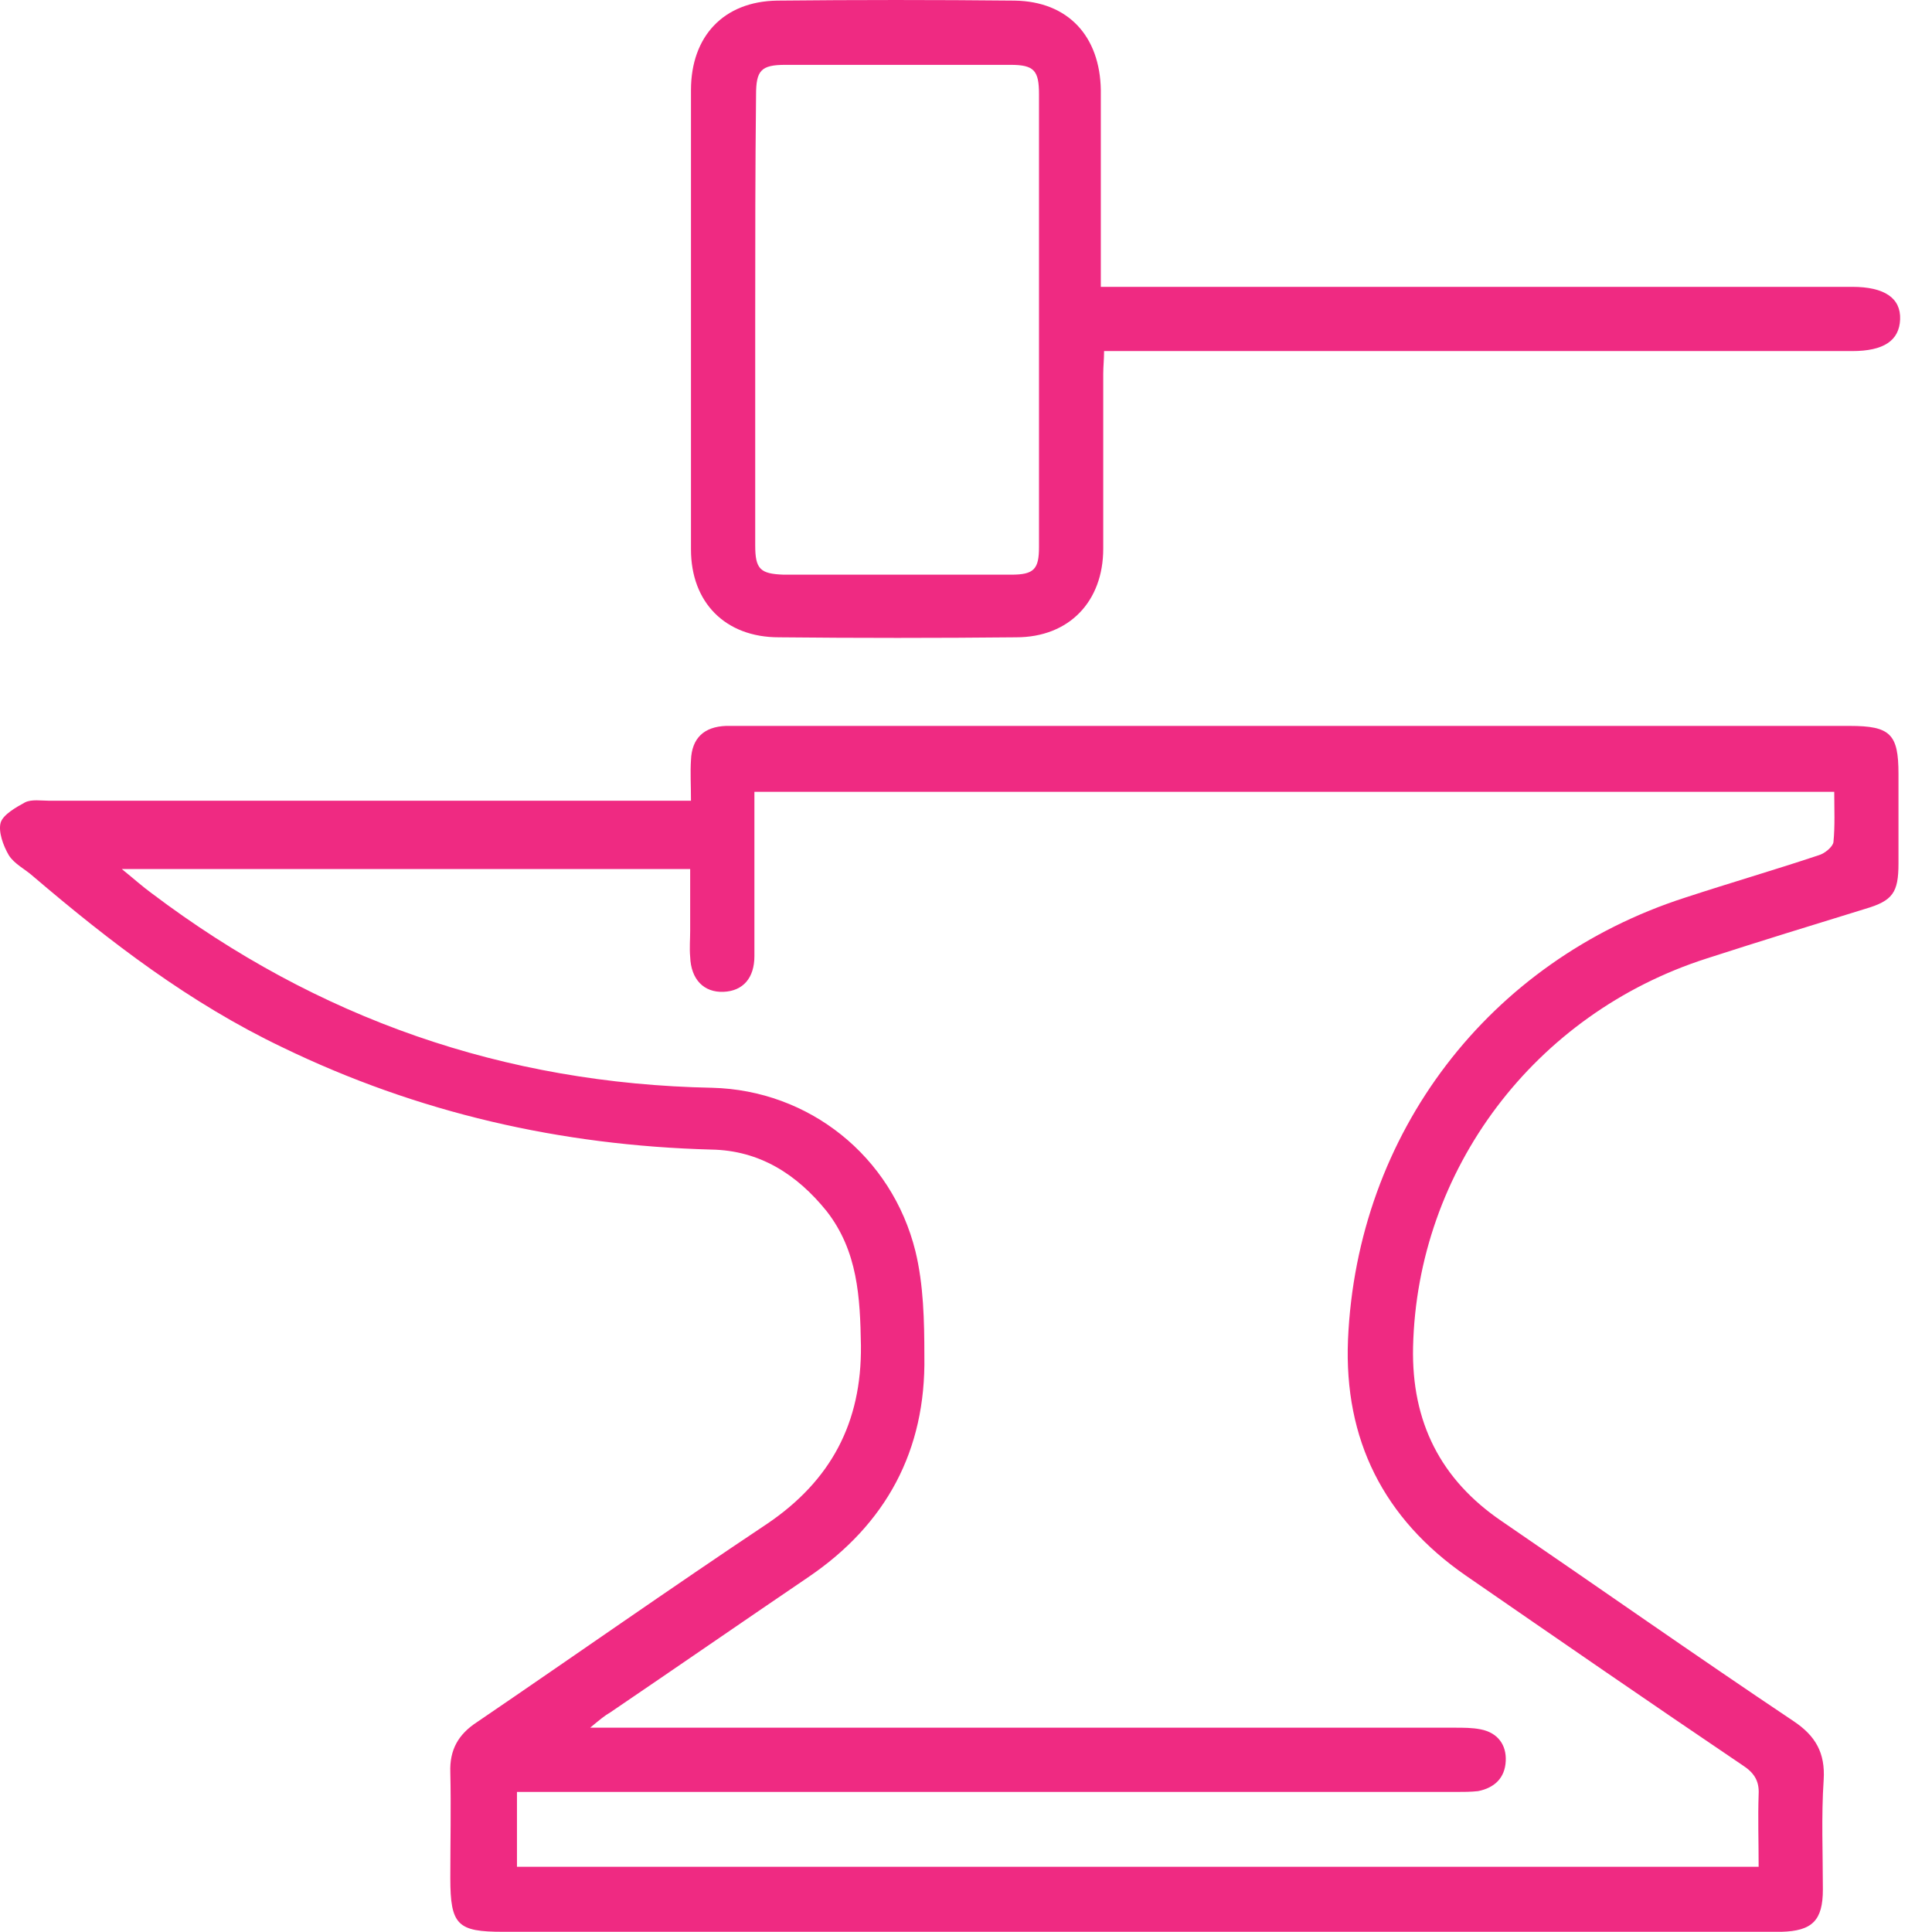
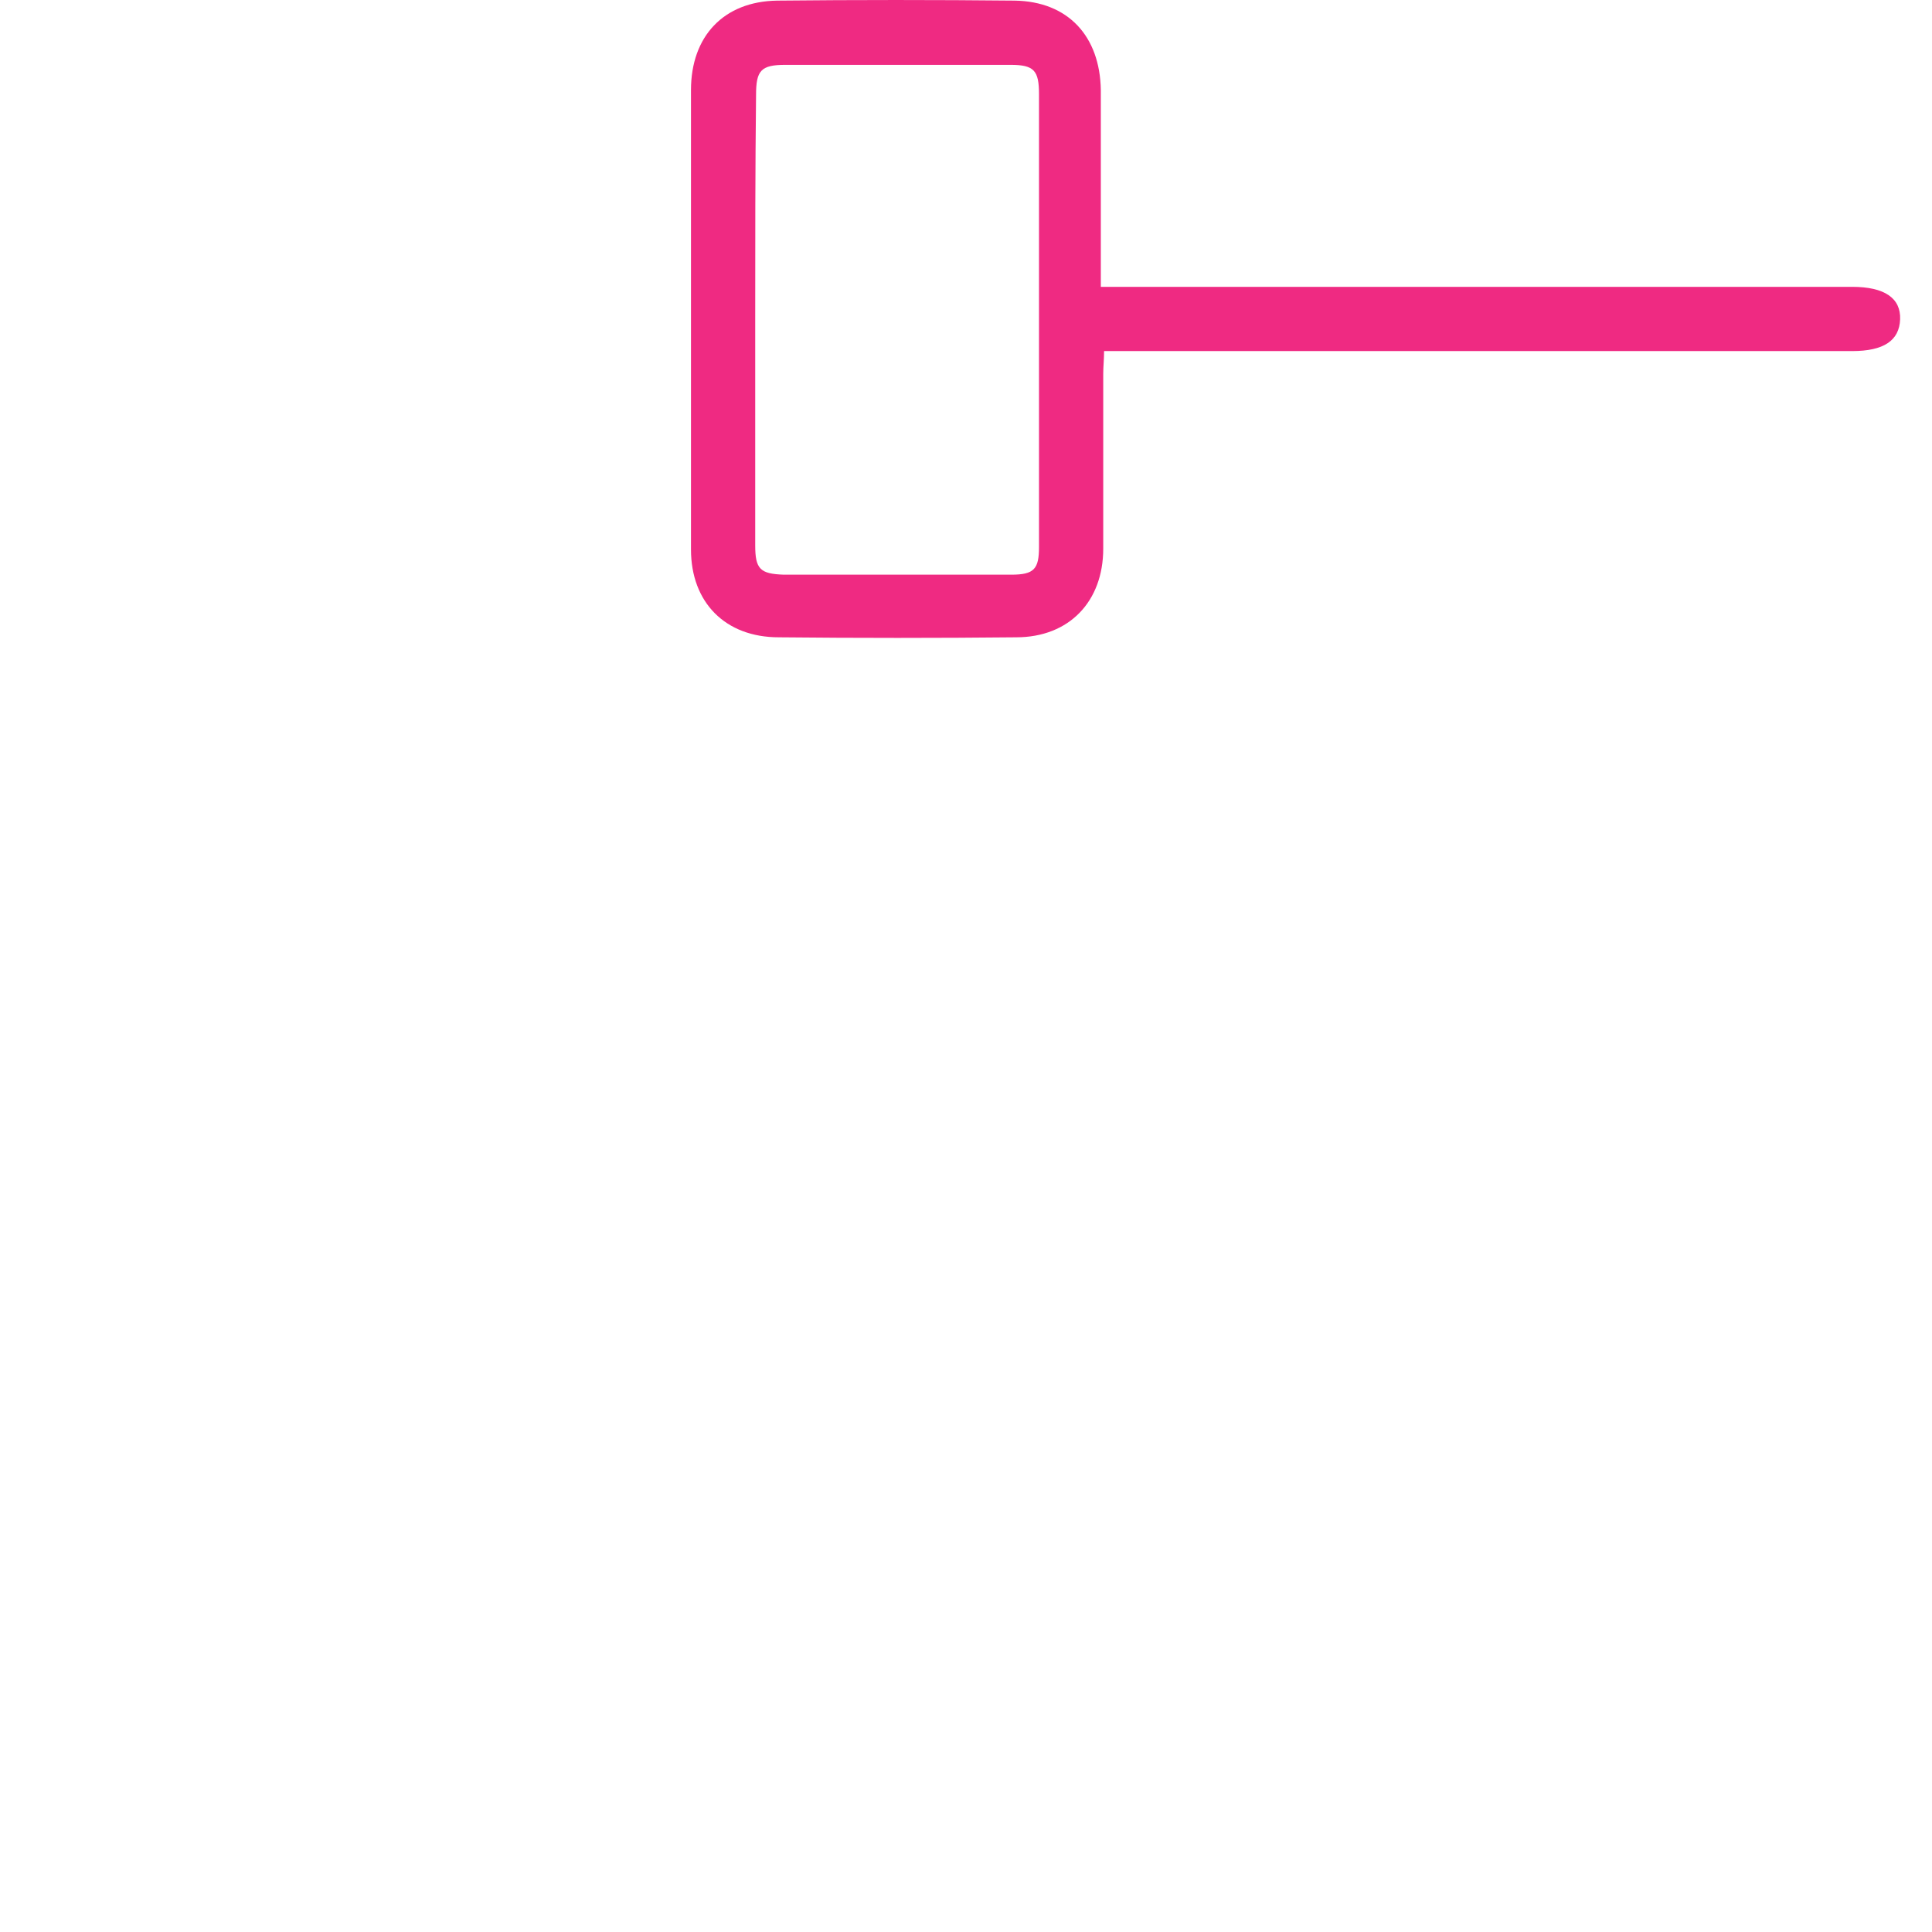
<svg xmlns="http://www.w3.org/2000/svg" width="60" height="60" viewBox="0 0 60 60" fill="none">
-   <path d="M21.459 24.867C21.459 24.388 21.434 23.984 21.459 23.605C21.485 22.923 21.863 22.57 22.545 22.544C22.697 22.544 22.848 22.544 22.974 22.544C34.464 22.544 45.954 22.544 57.444 22.544C58.707 22.544 58.959 22.797 58.959 24.034C58.959 24.969 58.959 25.878 58.959 26.812C58.959 27.721 58.783 27.974 57.924 28.226C56.283 28.731 54.641 29.236 53 29.767C47.646 31.484 44.01 36.332 43.884 41.837C43.833 44.16 44.742 45.953 46.636 47.241C49.666 49.312 52.646 51.408 55.702 53.453C56.384 53.908 56.687 54.438 56.636 55.272C56.56 56.408 56.611 57.544 56.611 58.681C56.611 59.64 56.283 59.969 55.323 59.994C52.646 59.994 49.969 59.994 47.318 59.994C36.762 59.994 26.182 59.994 15.626 59.994C14.212 59.994 13.985 59.792 13.985 58.327C13.985 57.241 14.01 56.13 13.985 55.044C13.959 54.337 14.237 53.857 14.818 53.479C17.823 51.433 20.803 49.337 23.833 47.317C25.803 45.979 26.762 44.186 26.737 41.787C26.712 40.272 26.636 38.857 25.677 37.62C24.742 36.459 23.581 35.726 22.091 35.701C17.419 35.575 12.975 34.565 8.757 32.519C5.904 31.155 3.429 29.262 1.03 27.216C0.778 26.989 0.449 26.837 0.273 26.559C0.096 26.256 -0.056 25.827 0.02 25.549C0.096 25.297 0.5 25.07 0.778 24.918C0.98 24.817 1.283 24.867 1.51 24.867C7.874 24.867 14.212 24.867 20.576 24.867C20.853 24.867 21.106 24.867 21.459 24.867ZM54.616 57.974C54.616 57.191 54.591 56.459 54.616 55.726C54.641 55.297 54.464 55.044 54.111 54.817C51.232 52.873 48.379 50.903 45.525 48.933C42.974 47.166 41.737 44.716 41.863 41.61C42.141 35.196 46.232 29.842 52.343 27.873C53.732 27.418 55.121 27.014 56.485 26.559C56.661 26.509 56.914 26.307 56.939 26.155C56.99 25.65 56.964 25.12 56.964 24.59C45.752 24.59 34.616 24.59 23.429 24.59C23.429 24.867 23.429 25.095 23.429 25.347C23.429 26.787 23.429 28.251 23.429 29.691C23.429 30.373 23.076 30.777 22.47 30.802C21.863 30.827 21.459 30.423 21.434 29.716C21.409 29.438 21.434 29.16 21.434 28.908C21.434 28.277 21.434 27.62 21.434 26.989C15.525 26.989 9.742 26.989 3.783 26.989C4.187 27.317 4.439 27.544 4.717 27.746C9.868 31.635 15.651 33.655 22.116 33.782C25.121 33.857 27.697 35.903 28.429 38.857C28.682 39.893 28.707 41.029 28.707 42.115C28.757 45.044 27.52 47.342 25.096 48.984C23.05 50.373 21.005 51.787 18.959 53.176C18.783 53.277 18.631 53.403 18.328 53.655C18.707 53.655 18.934 53.655 19.161 53.655C27.823 53.655 36.51 53.655 45.172 53.655C45.449 53.655 45.727 53.655 45.98 53.706C46.51 53.807 46.788 54.186 46.762 54.691C46.737 55.221 46.409 55.524 45.904 55.625C45.677 55.65 45.449 55.65 45.222 55.65C35.752 55.65 26.283 55.65 16.813 55.65C16.56 55.65 16.333 55.65 16.055 55.65C16.055 56.459 16.055 57.191 16.055 57.974C28.909 57.974 41.712 57.974 54.616 57.974Z" fill="#EF2A82" />
  <path d="M34.187 8.908C34.565 8.908 34.793 8.908 35.045 8.908C42.545 8.908 50.02 8.908 57.52 8.908C58.53 8.908 59.035 9.261 59.01 9.918C58.985 10.575 58.505 10.903 57.52 10.903C50.071 10.903 42.621 10.903 35.172 10.903C34.894 10.903 34.616 10.903 34.288 10.903C34.288 11.155 34.262 11.383 34.262 11.61C34.262 13.428 34.262 15.221 34.262 17.039C34.262 18.681 33.202 19.792 31.56 19.792C29.111 19.817 26.636 19.817 24.187 19.792C22.52 19.792 21.459 18.706 21.459 17.064C21.459 12.317 21.459 7.544 21.459 2.797C21.459 1.13 22.47 0.044 24.136 0.019C26.586 -0.006 29.06 -0.006 31.51 0.019C33.176 0.044 34.161 1.13 34.187 2.797C34.187 4.59 34.187 6.383 34.187 8.15C34.187 8.378 34.187 8.605 34.187 8.908ZM23.454 9.867C23.454 12.216 23.454 14.59 23.454 16.938C23.454 17.671 23.606 17.822 24.338 17.847C26.687 17.847 29.06 17.847 31.409 17.847C32.116 17.847 32.267 17.671 32.267 16.989C32.267 12.292 32.267 7.62 32.267 2.923C32.267 2.191 32.116 2.014 31.384 2.014C29.06 2.014 26.712 2.014 24.389 2.014C23.631 2.014 23.48 2.191 23.48 2.948C23.454 5.246 23.454 7.544 23.454 9.867Z" fill="#EF2A82" />
</svg>